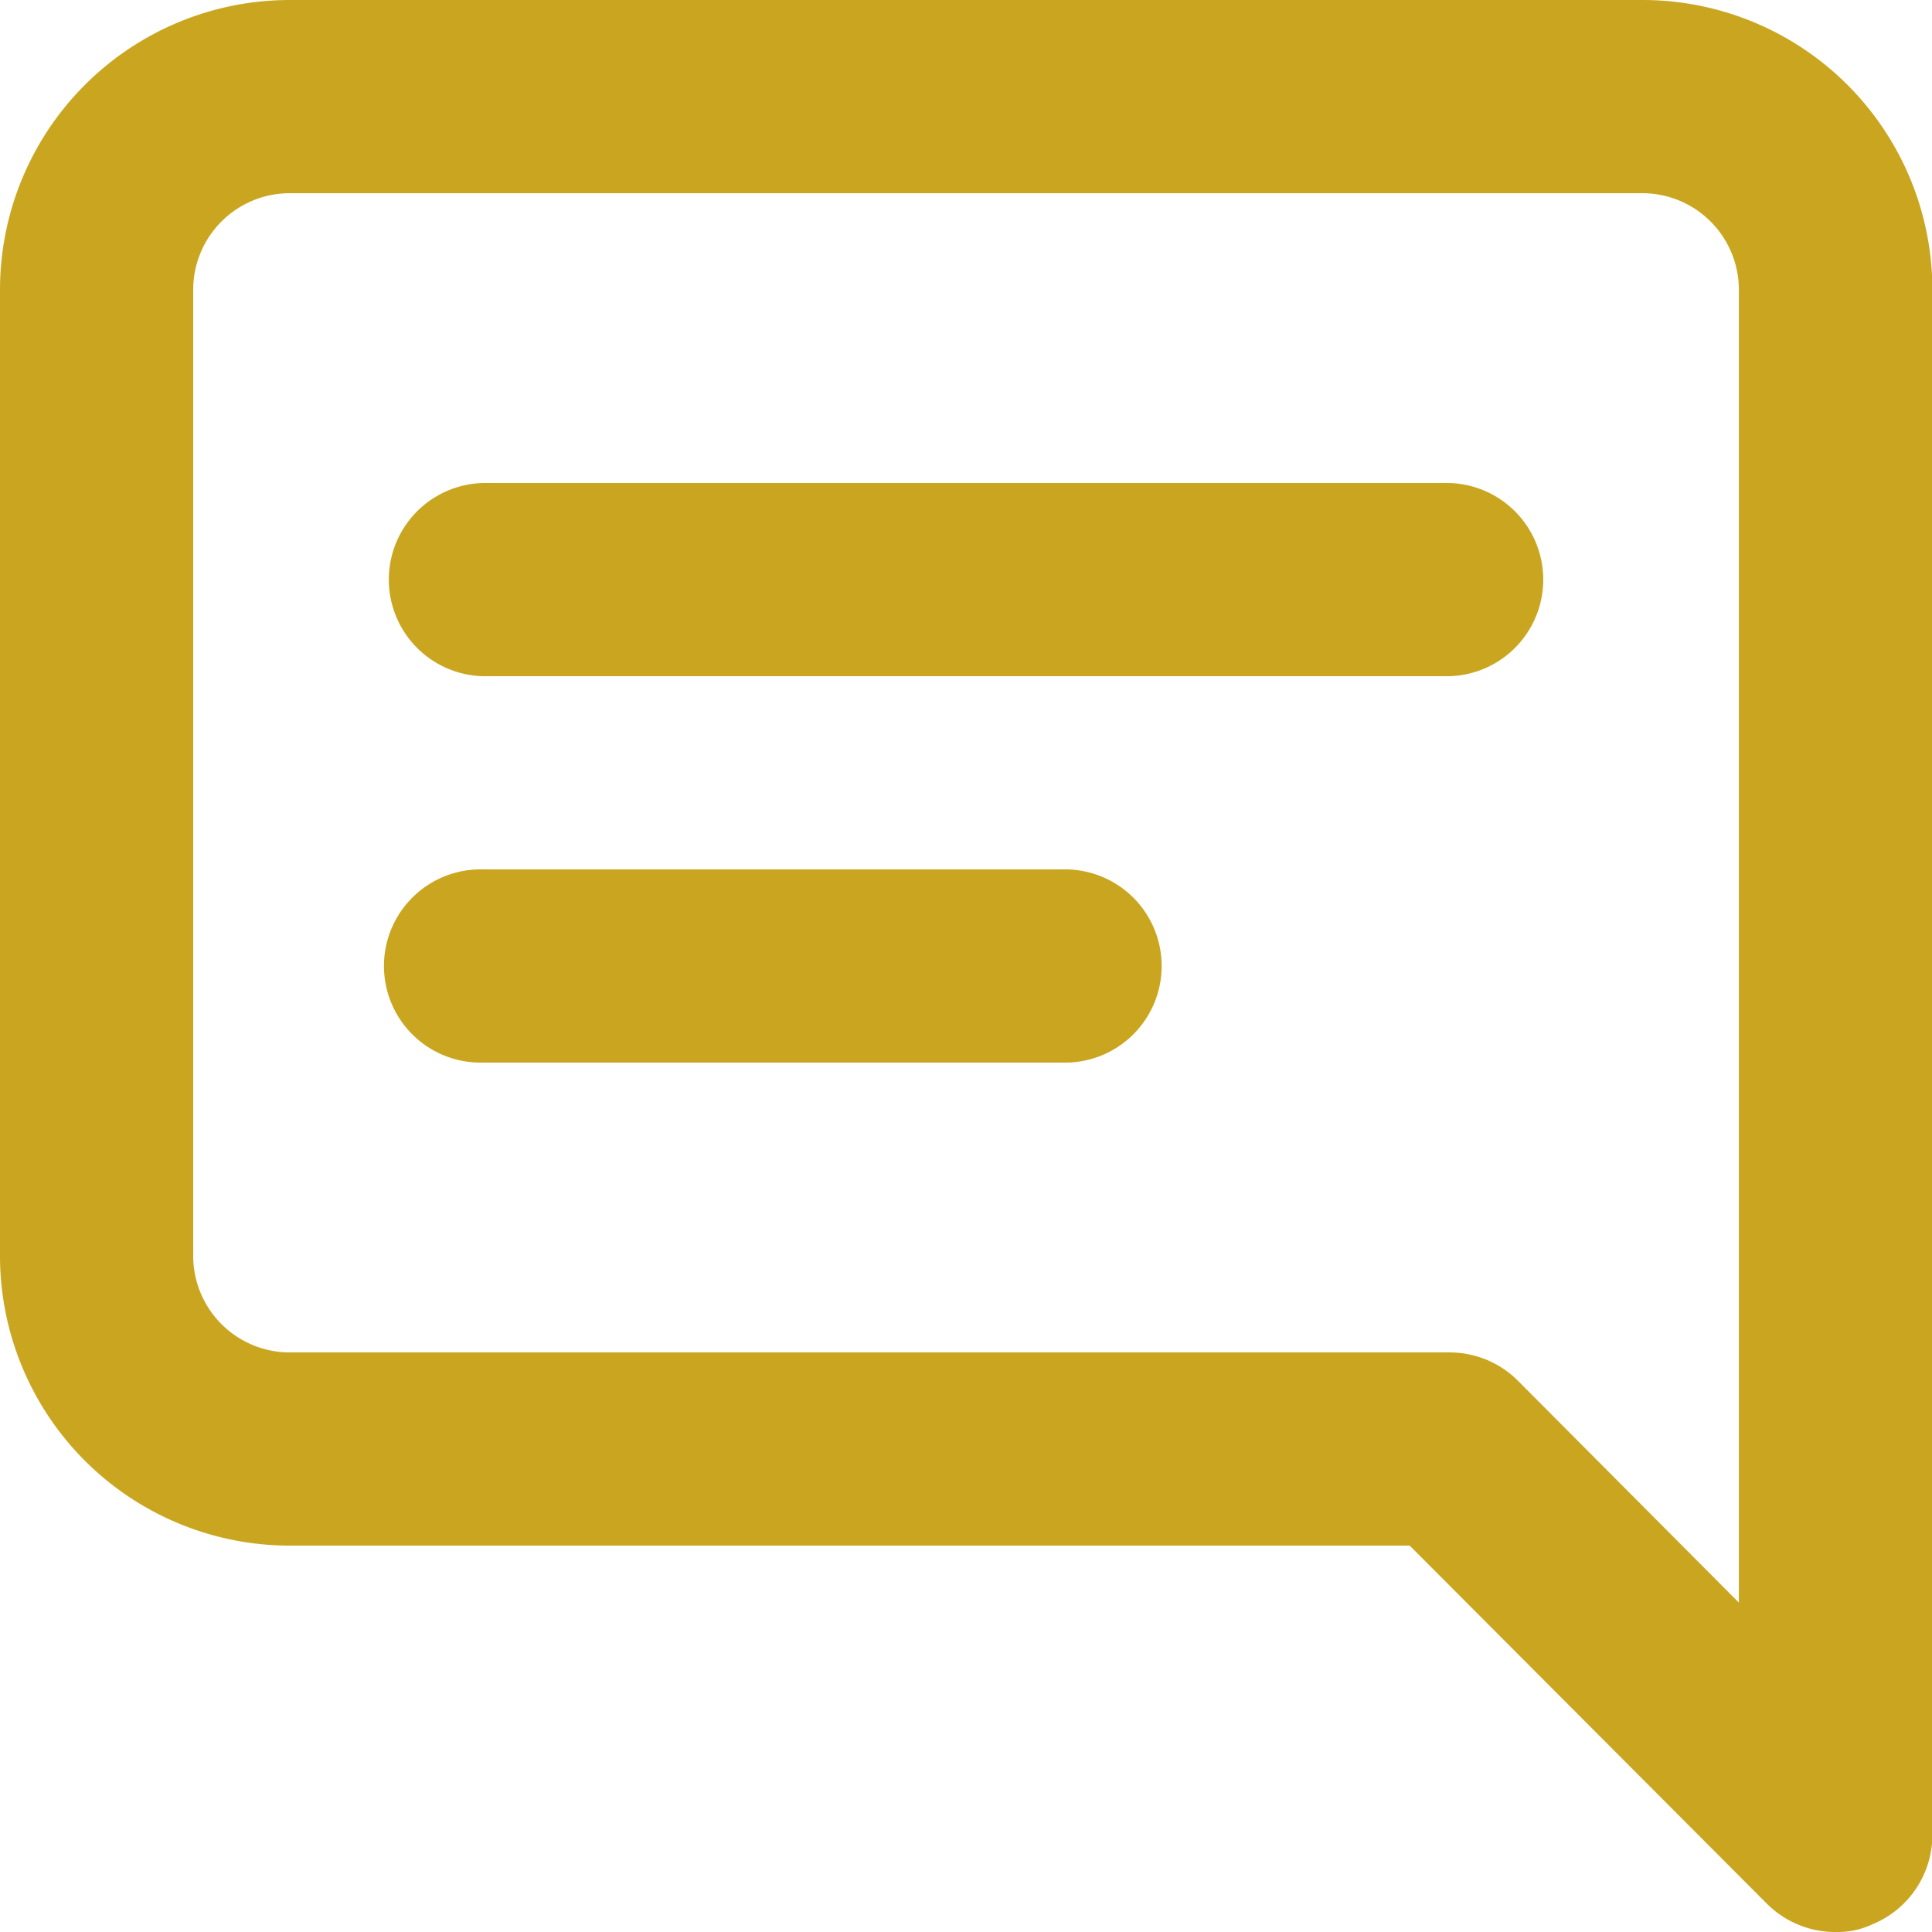
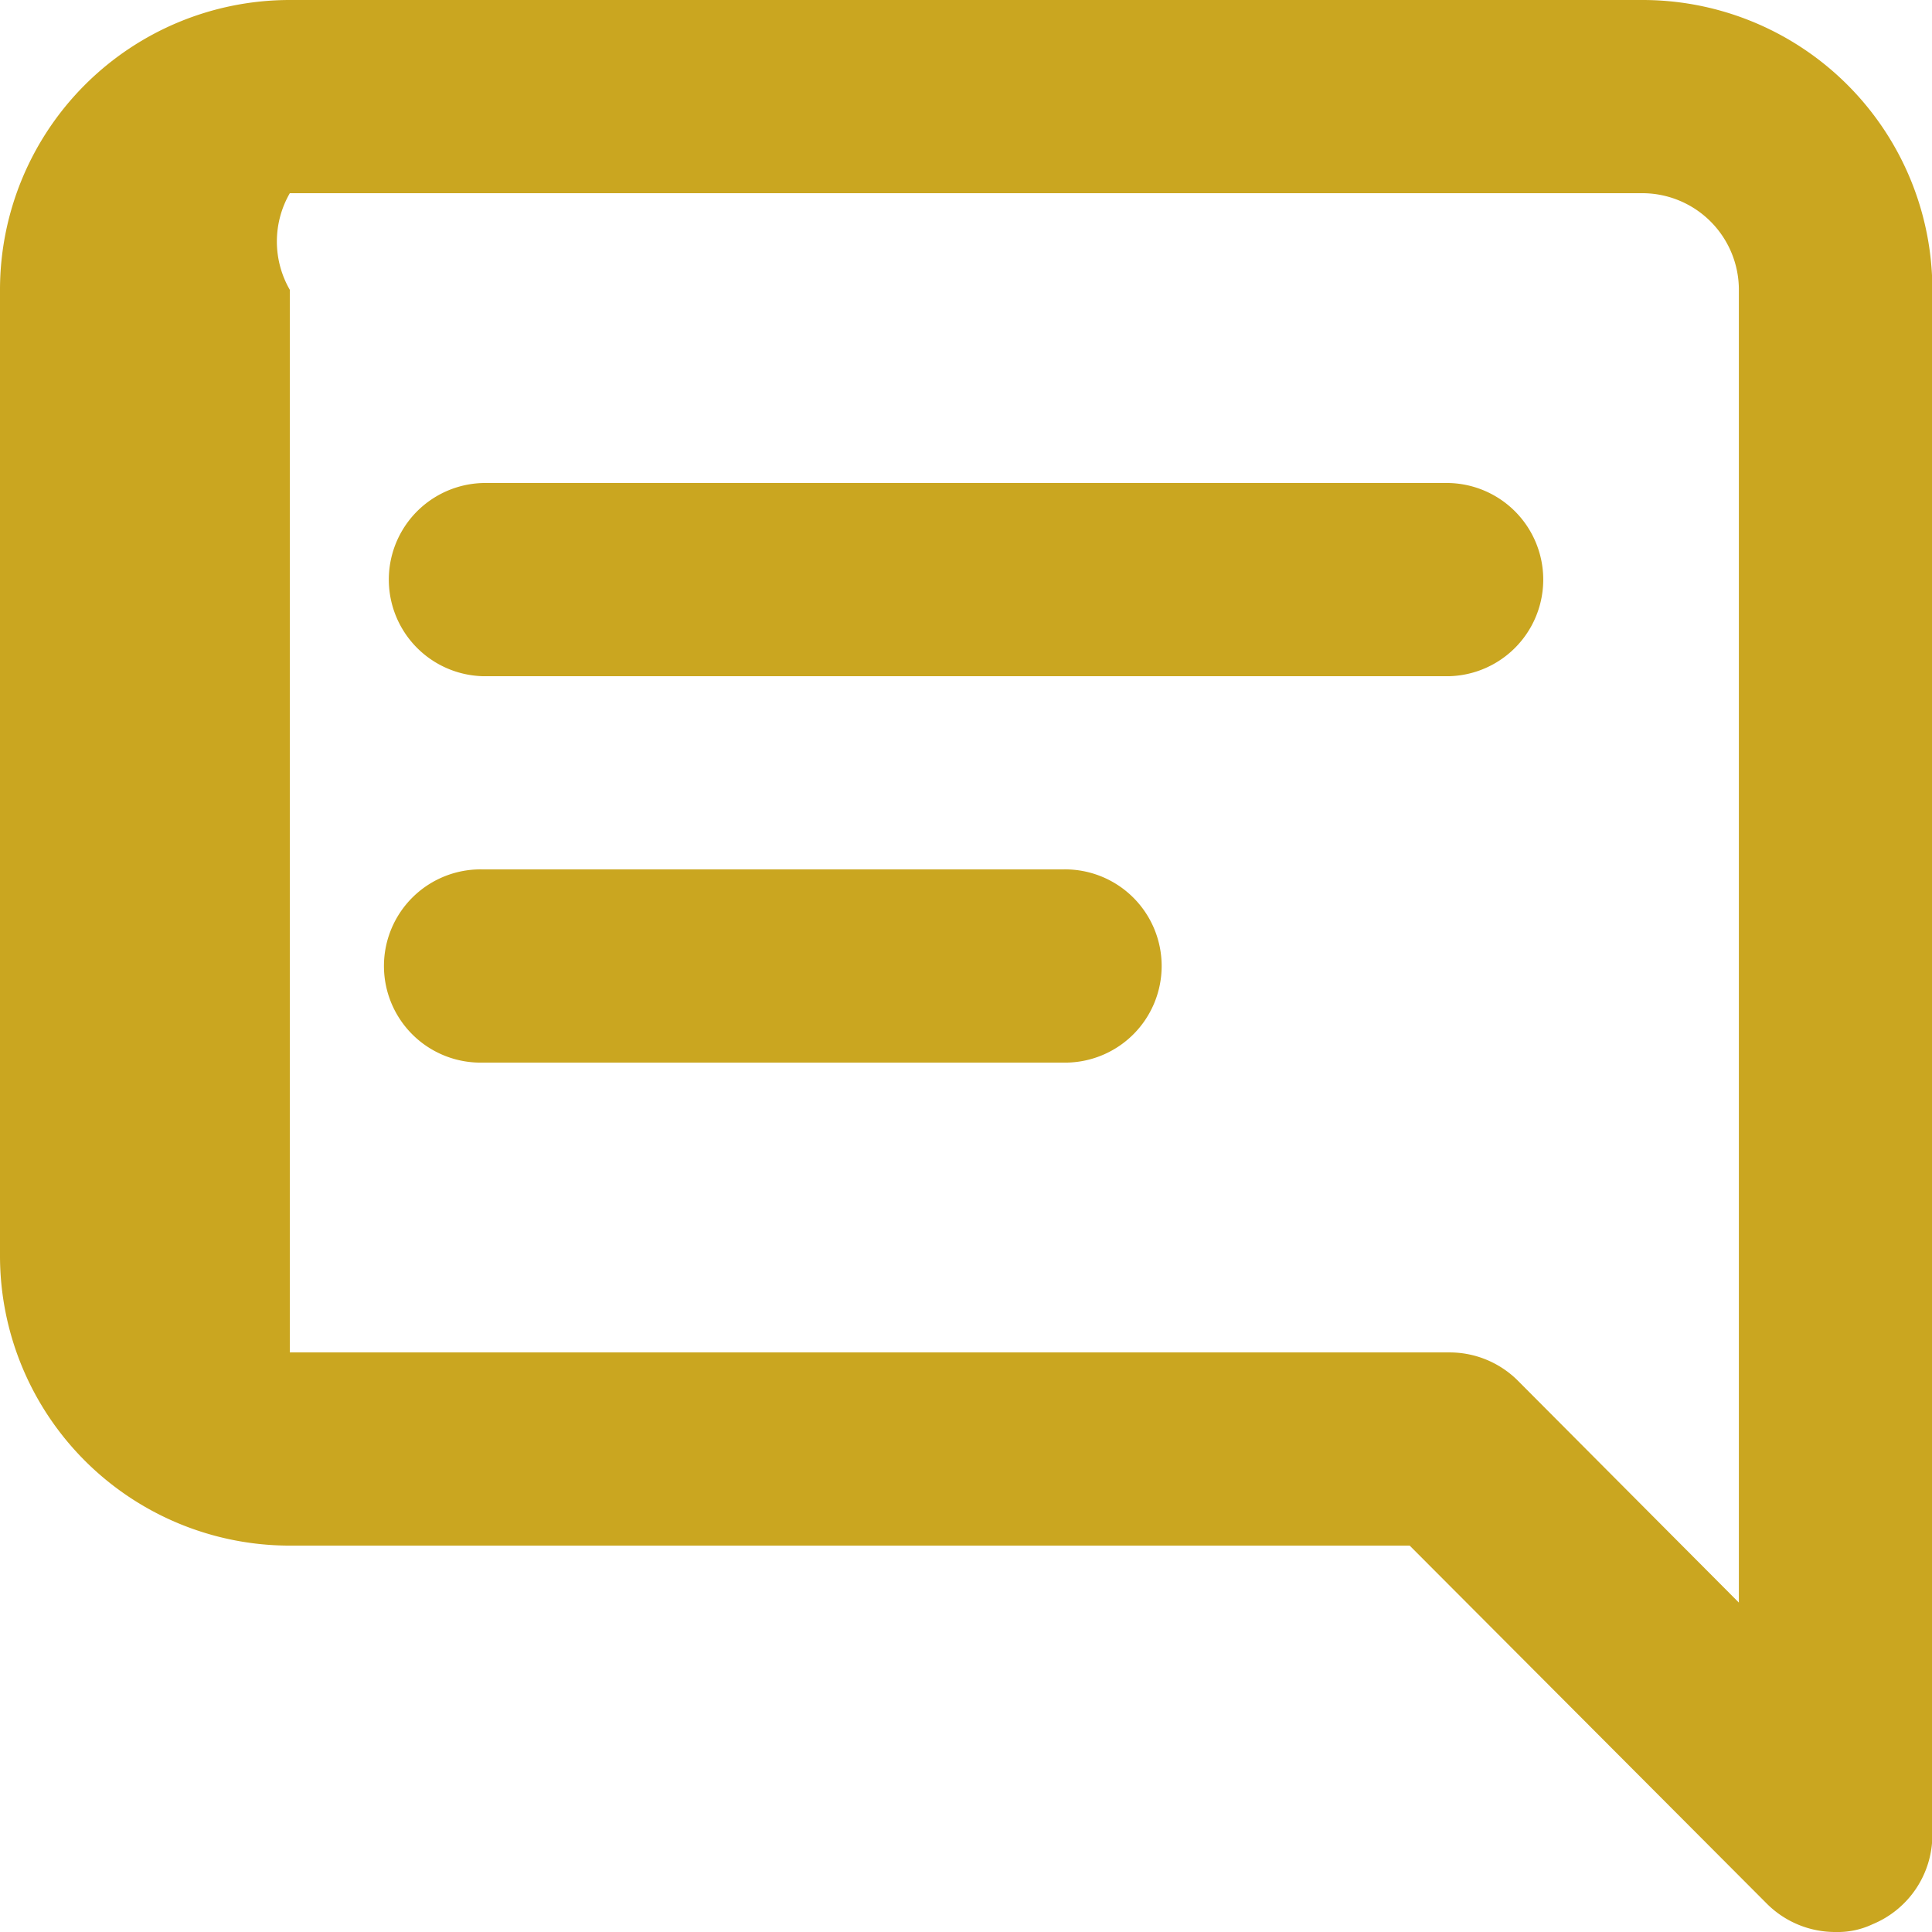
<svg xmlns="http://www.w3.org/2000/svg" width="31.571" height="31.572" viewBox="0 0 31.571 31.572">
-   <path id="af3a9ca26617d62912e00f6e28fedd1b" d="M19.364,16.207H9.893a1.579,1.579,0,1,0,0,3.157h9.471a1.579,1.579,0,1,0,0-3.157Zm6.314-6.314H9.893a1.579,1.579,0,0,0,0,3.157H25.679a1.579,1.579,0,0,0,0-3.157ZM28.836,2H6.736A4.736,4.736,0,0,0,2,6.736V22.521a4.736,4.736,0,0,0,4.736,4.736h18.3l5.841,5.856a1.579,1.579,0,0,0,1.121.458,1.326,1.326,0,0,0,.6-.126,1.579,1.579,0,0,0,.979-1.452V6.736A4.736,4.736,0,0,0,28.836,2Zm1.579,26.188L26.8,24.558a1.579,1.579,0,0,0-1.121-.458H6.736a1.579,1.579,0,0,1-1.579-1.579V6.736A1.579,1.579,0,0,1,6.736,5.157h22.1a1.579,1.579,0,0,1,1.579,1.579Z" transform="translate(-2 -2)" fill="#caa620" />
+   <path id="af3a9ca26617d62912e00f6e28fedd1b" d="M19.364,16.207H9.893a1.579,1.579,0,1,0,0,3.157h9.471a1.579,1.579,0,1,0,0-3.157Zm6.314-6.314H9.893a1.579,1.579,0,0,0,0,3.157H25.679a1.579,1.579,0,0,0,0-3.157ZM28.836,2H6.736A4.736,4.736,0,0,0,2,6.736V22.521a4.736,4.736,0,0,0,4.736,4.736h18.3l5.841,5.856a1.579,1.579,0,0,0,1.121.458,1.326,1.326,0,0,0,.6-.126,1.579,1.579,0,0,0,.979-1.452V6.736A4.736,4.736,0,0,0,28.836,2Zm1.579,26.188L26.8,24.558a1.579,1.579,0,0,0-1.121-.458H6.736V6.736A1.579,1.579,0,0,1,6.736,5.157h22.1a1.579,1.579,0,0,1,1.579,1.579Z" transform="translate(-2 -2)" fill="#caa620" />
</svg>